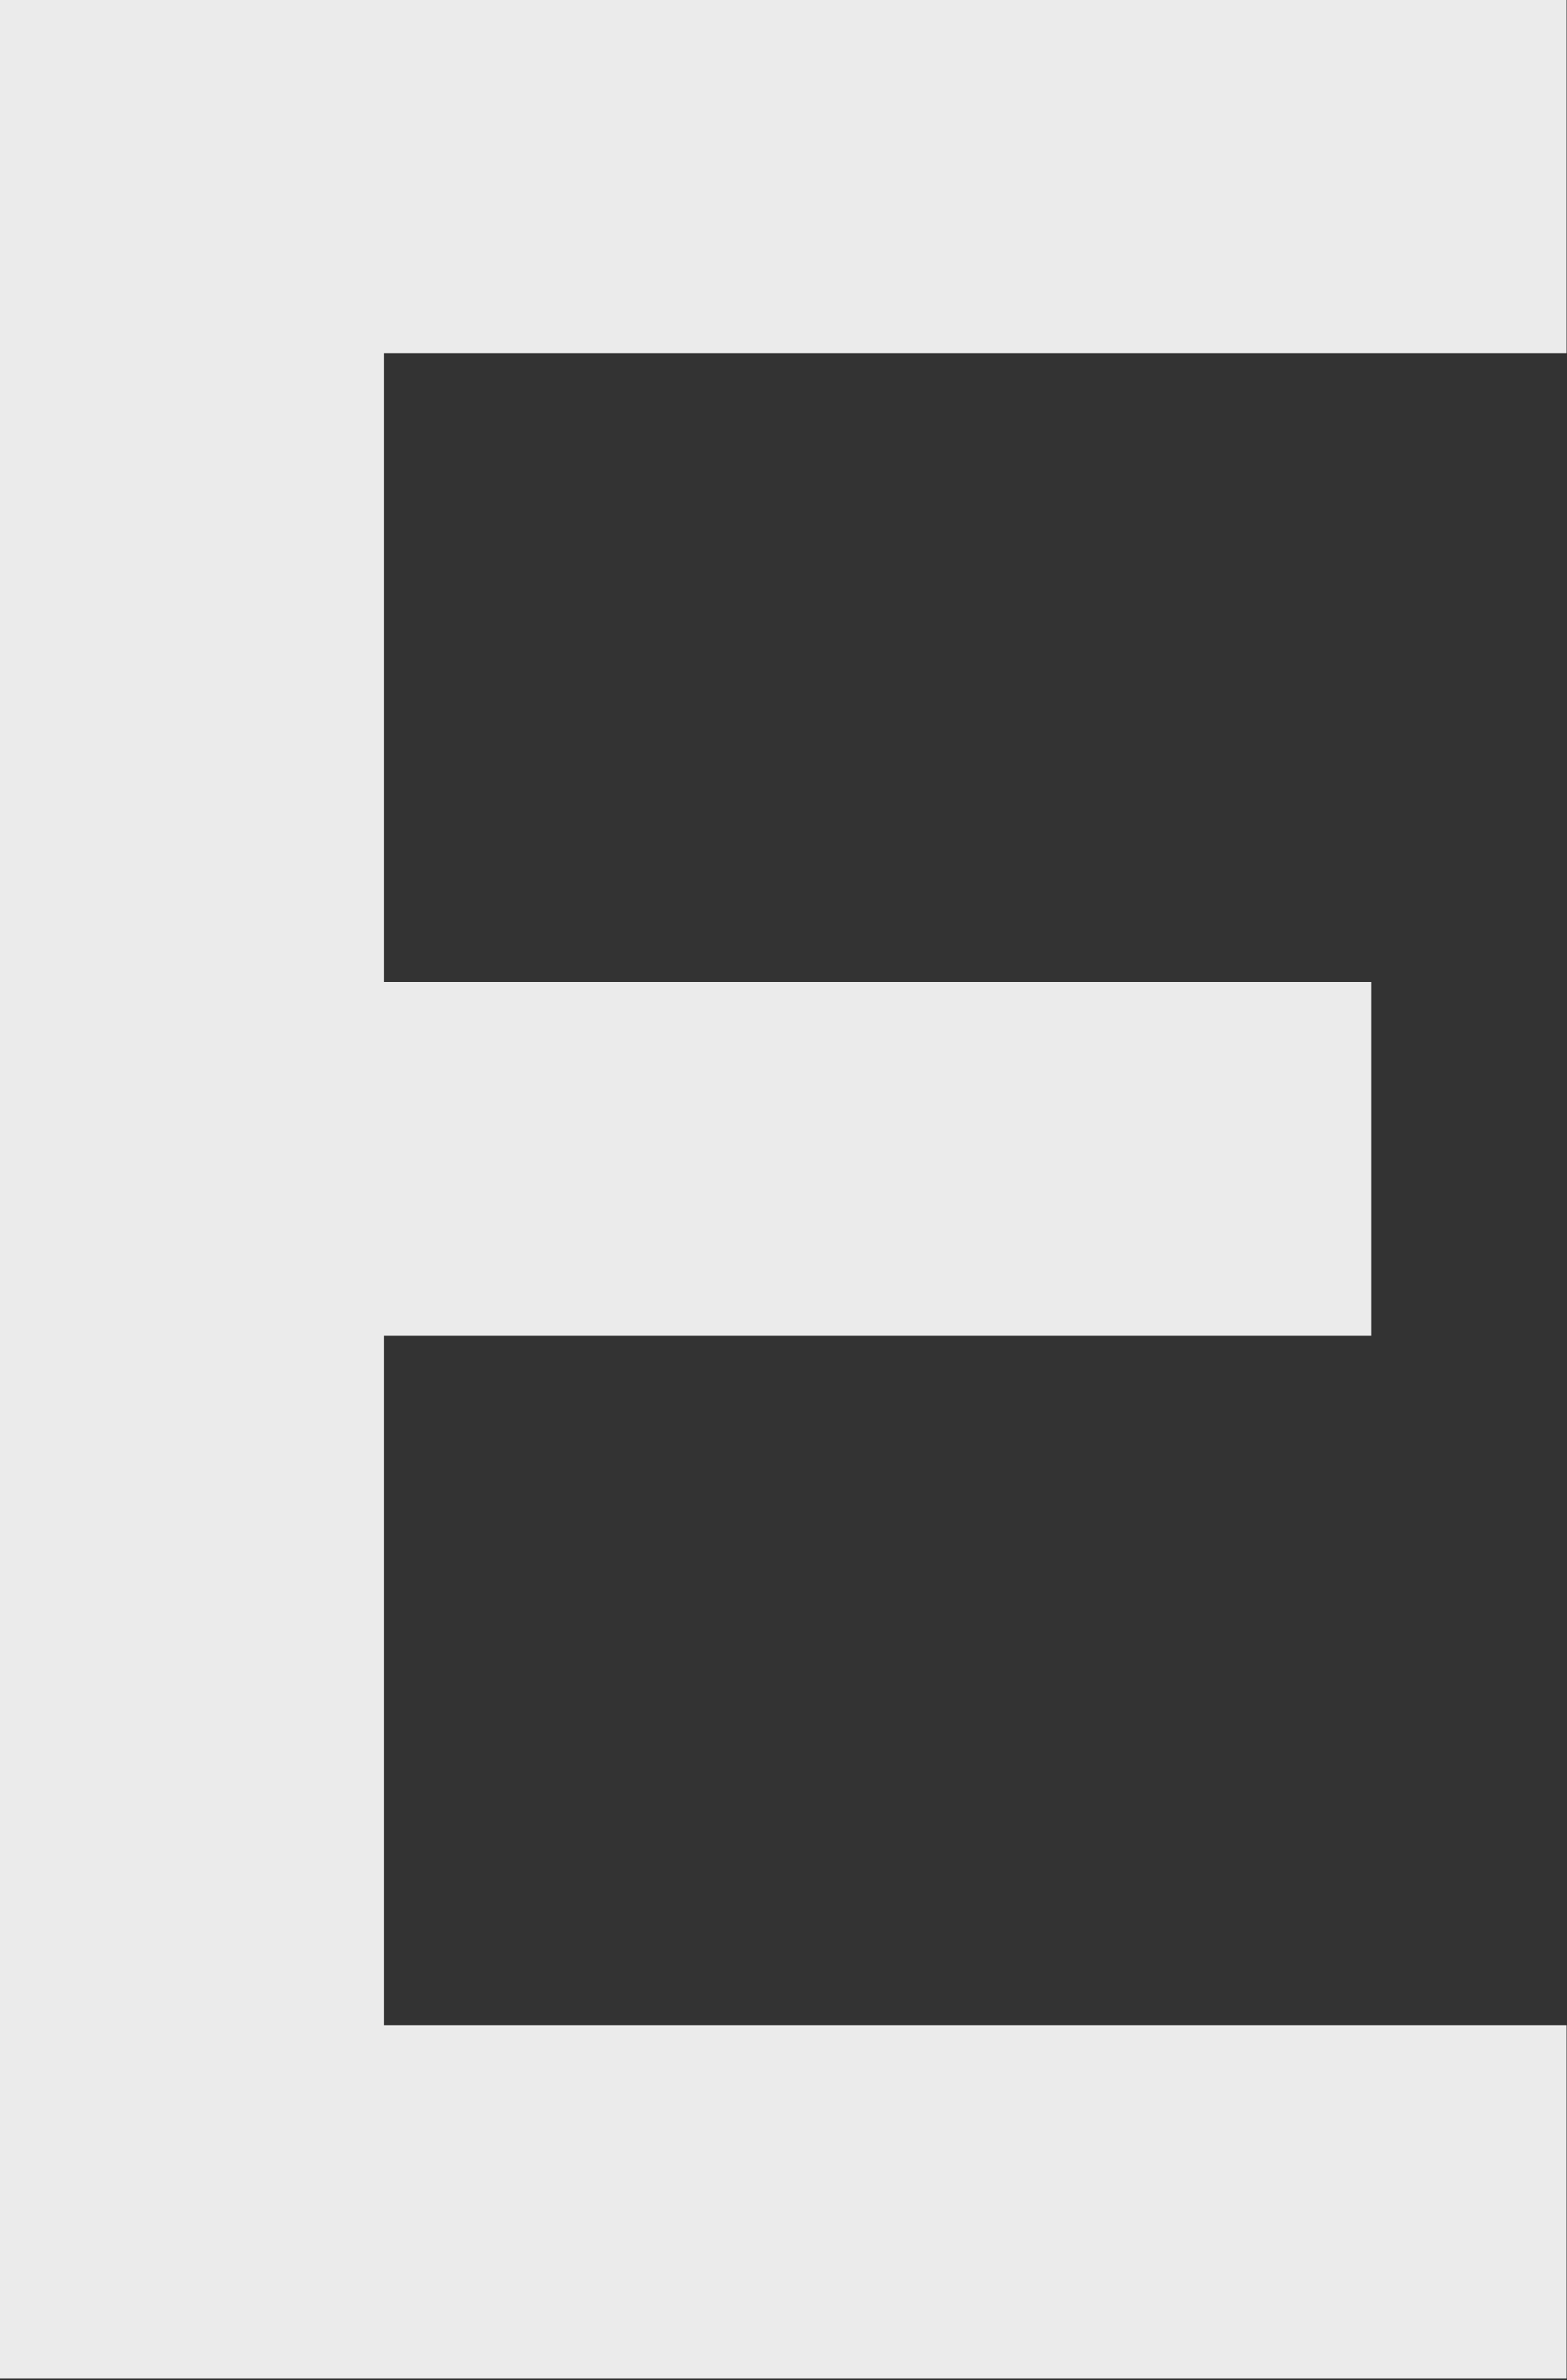
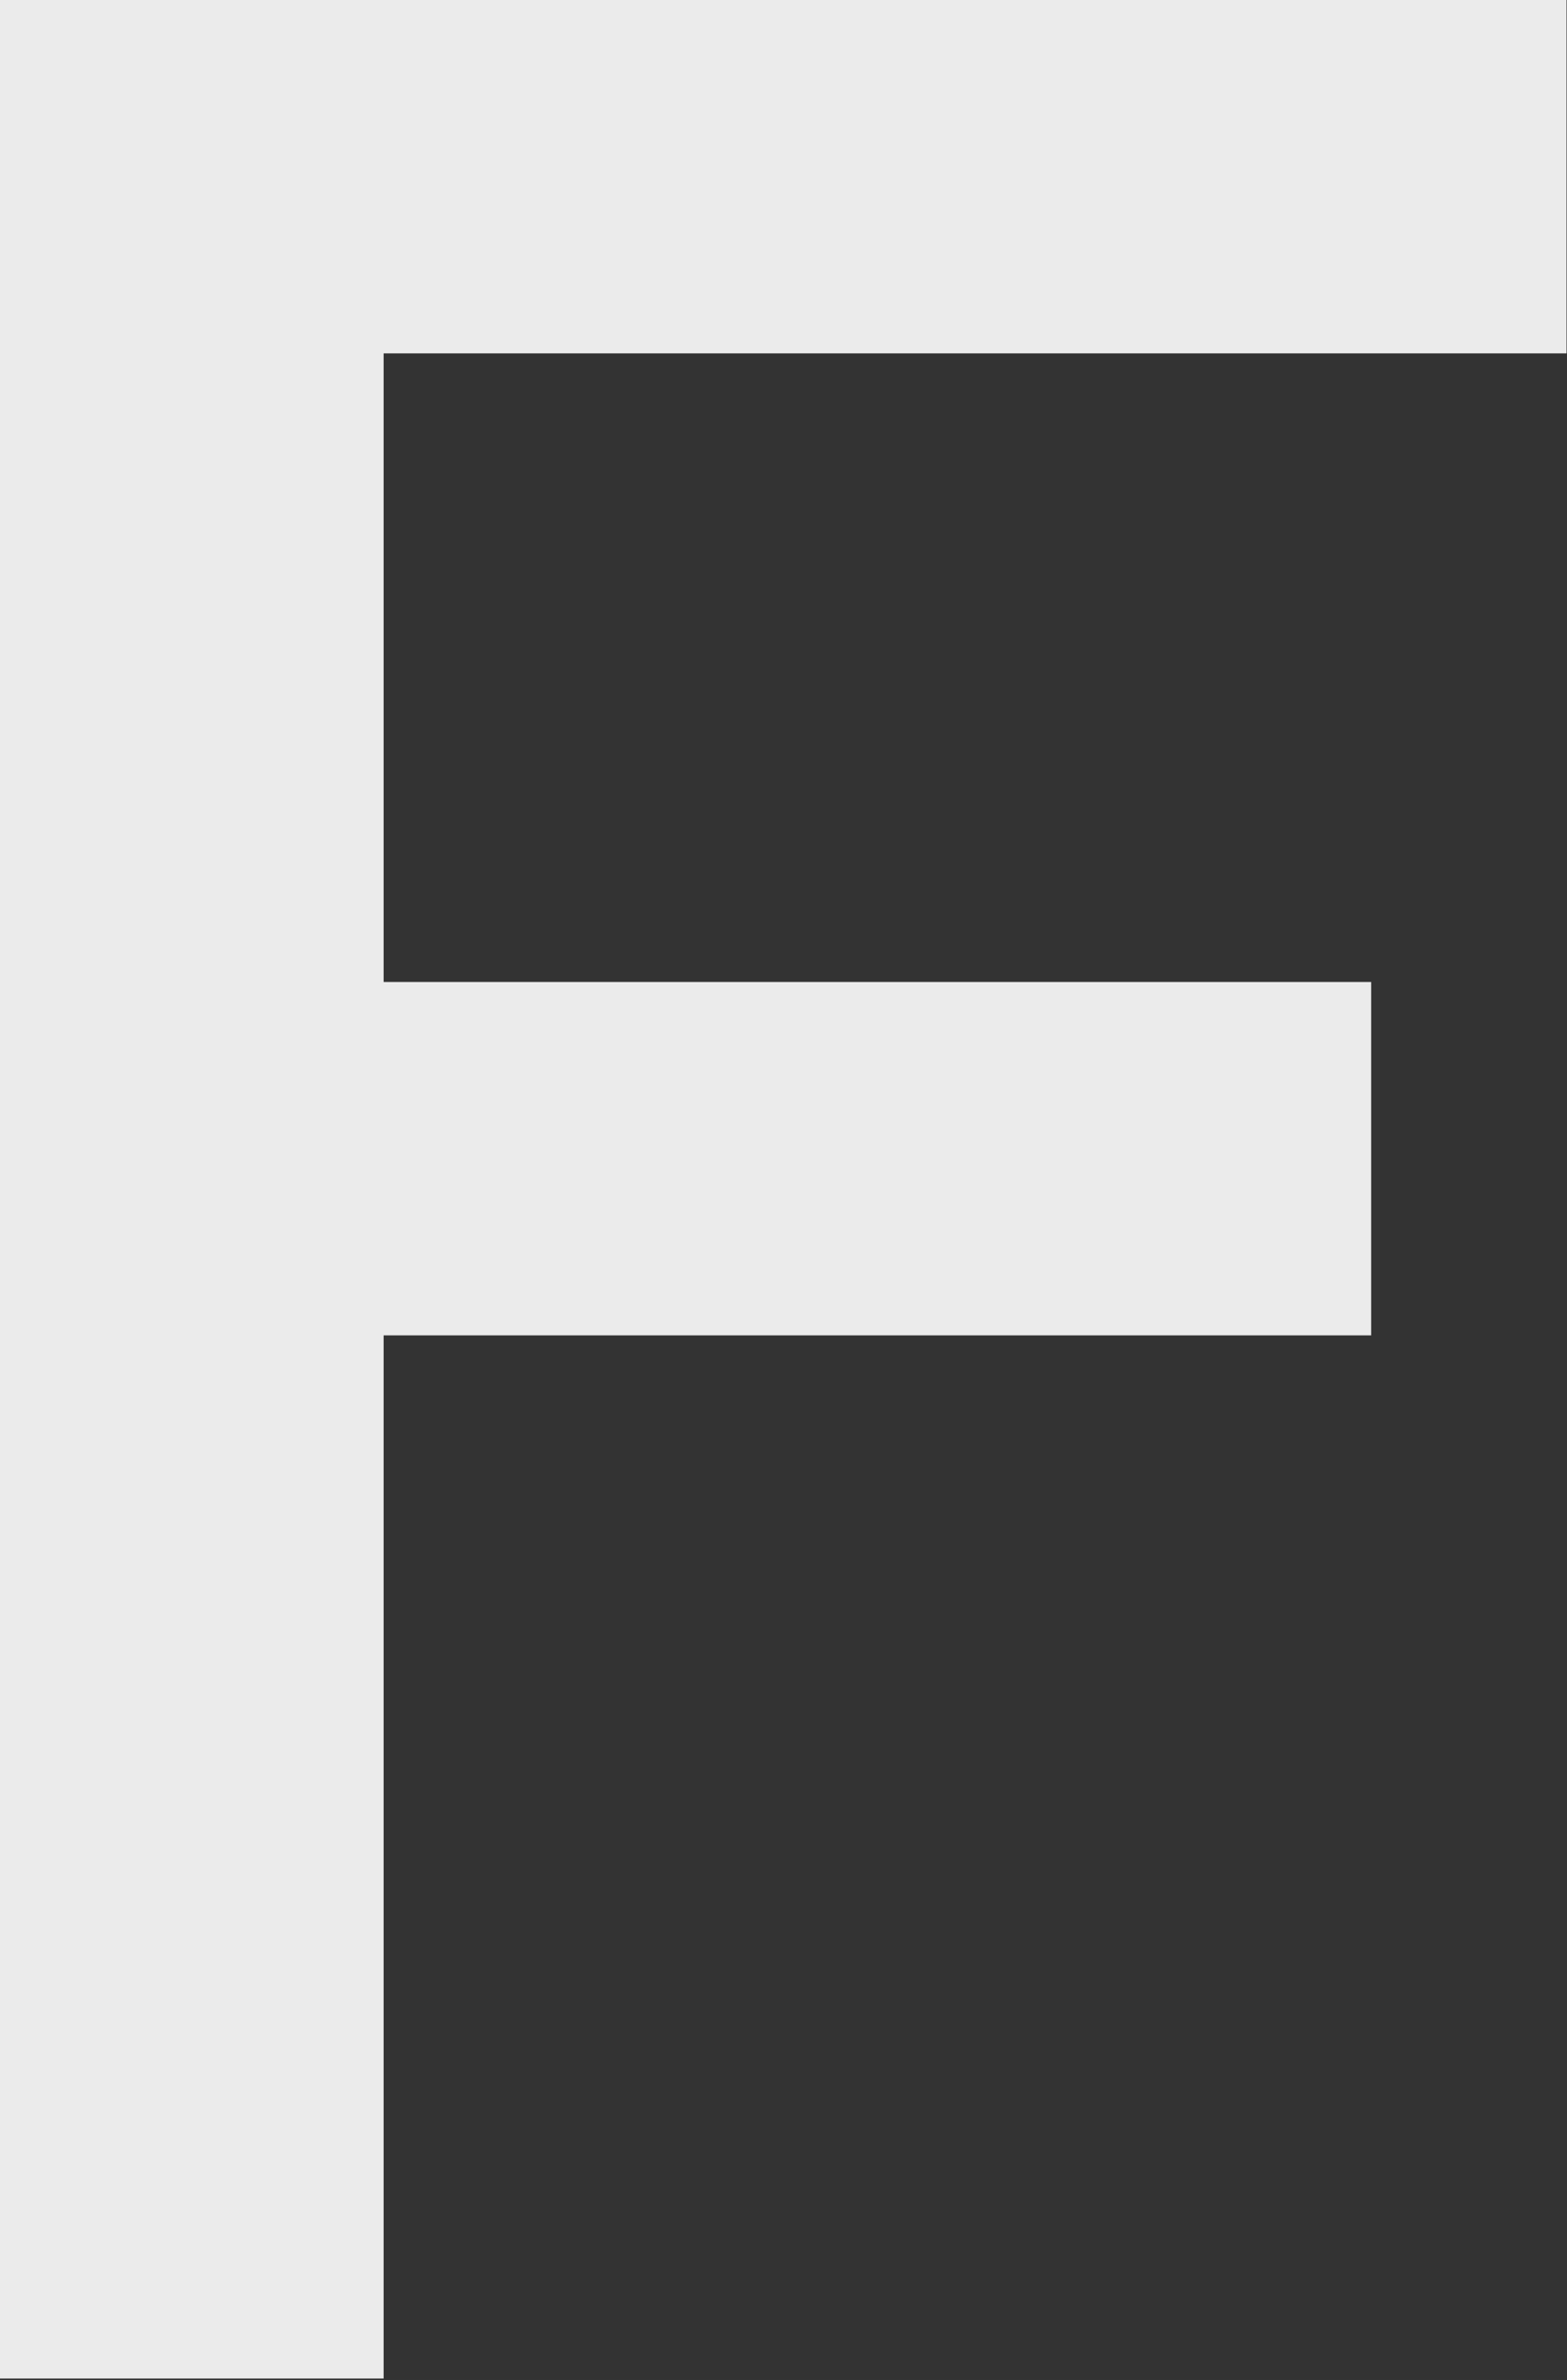
<svg xmlns="http://www.w3.org/2000/svg" fill="none" height="100%" overflow="visible" preserveAspectRatio="none" style="display: block;" viewBox="0 0 133 202" width="100%">
  <rect x="0" y="0" width="133" height="202" fill="#333333" stroke="none" />
-   <path d="M0 201.874V0H132.959V29.993H32.561V171.881H132.959V201.874H0ZM14.773 113.338V83.345H116.377V113.338H14.773Z" fill="#EBEBEB" id="Vector" />
+   <path d="M0 201.874V0H132.959V29.993H32.561V171.881V201.874H0ZM14.773 113.338V83.345H116.377V113.338H14.773Z" fill="#EBEBEB" id="Vector" />
</svg>